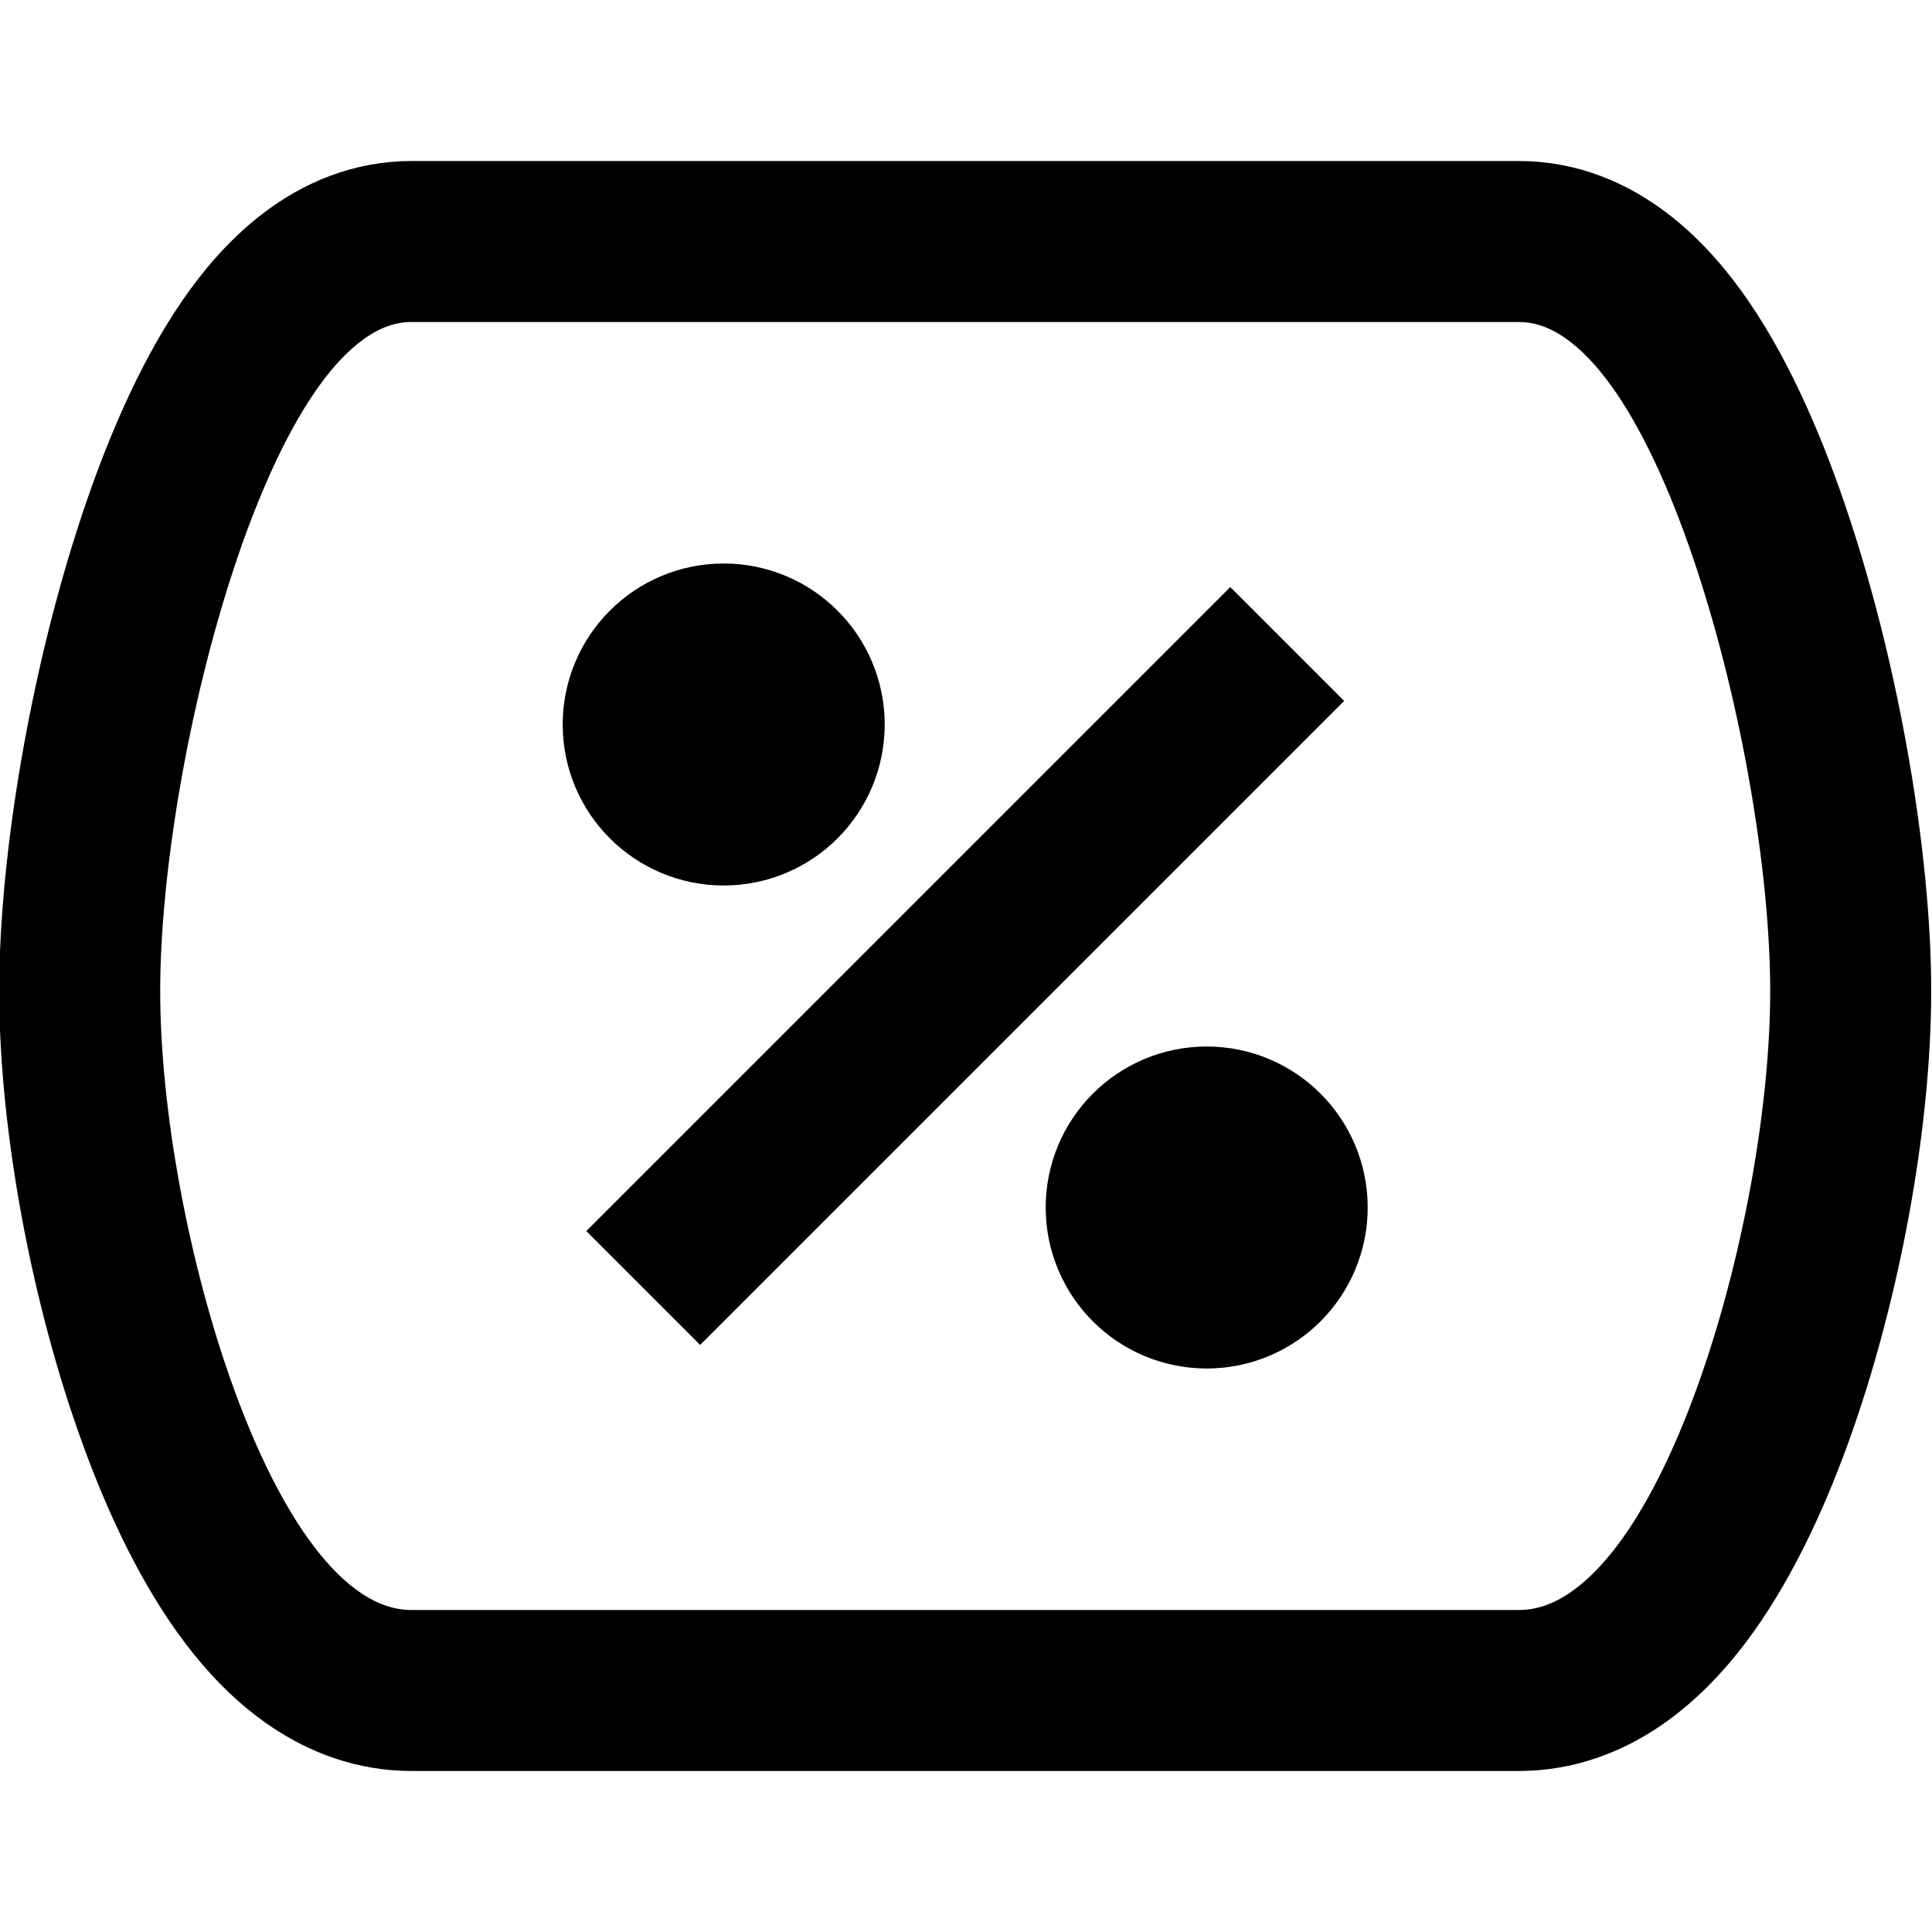
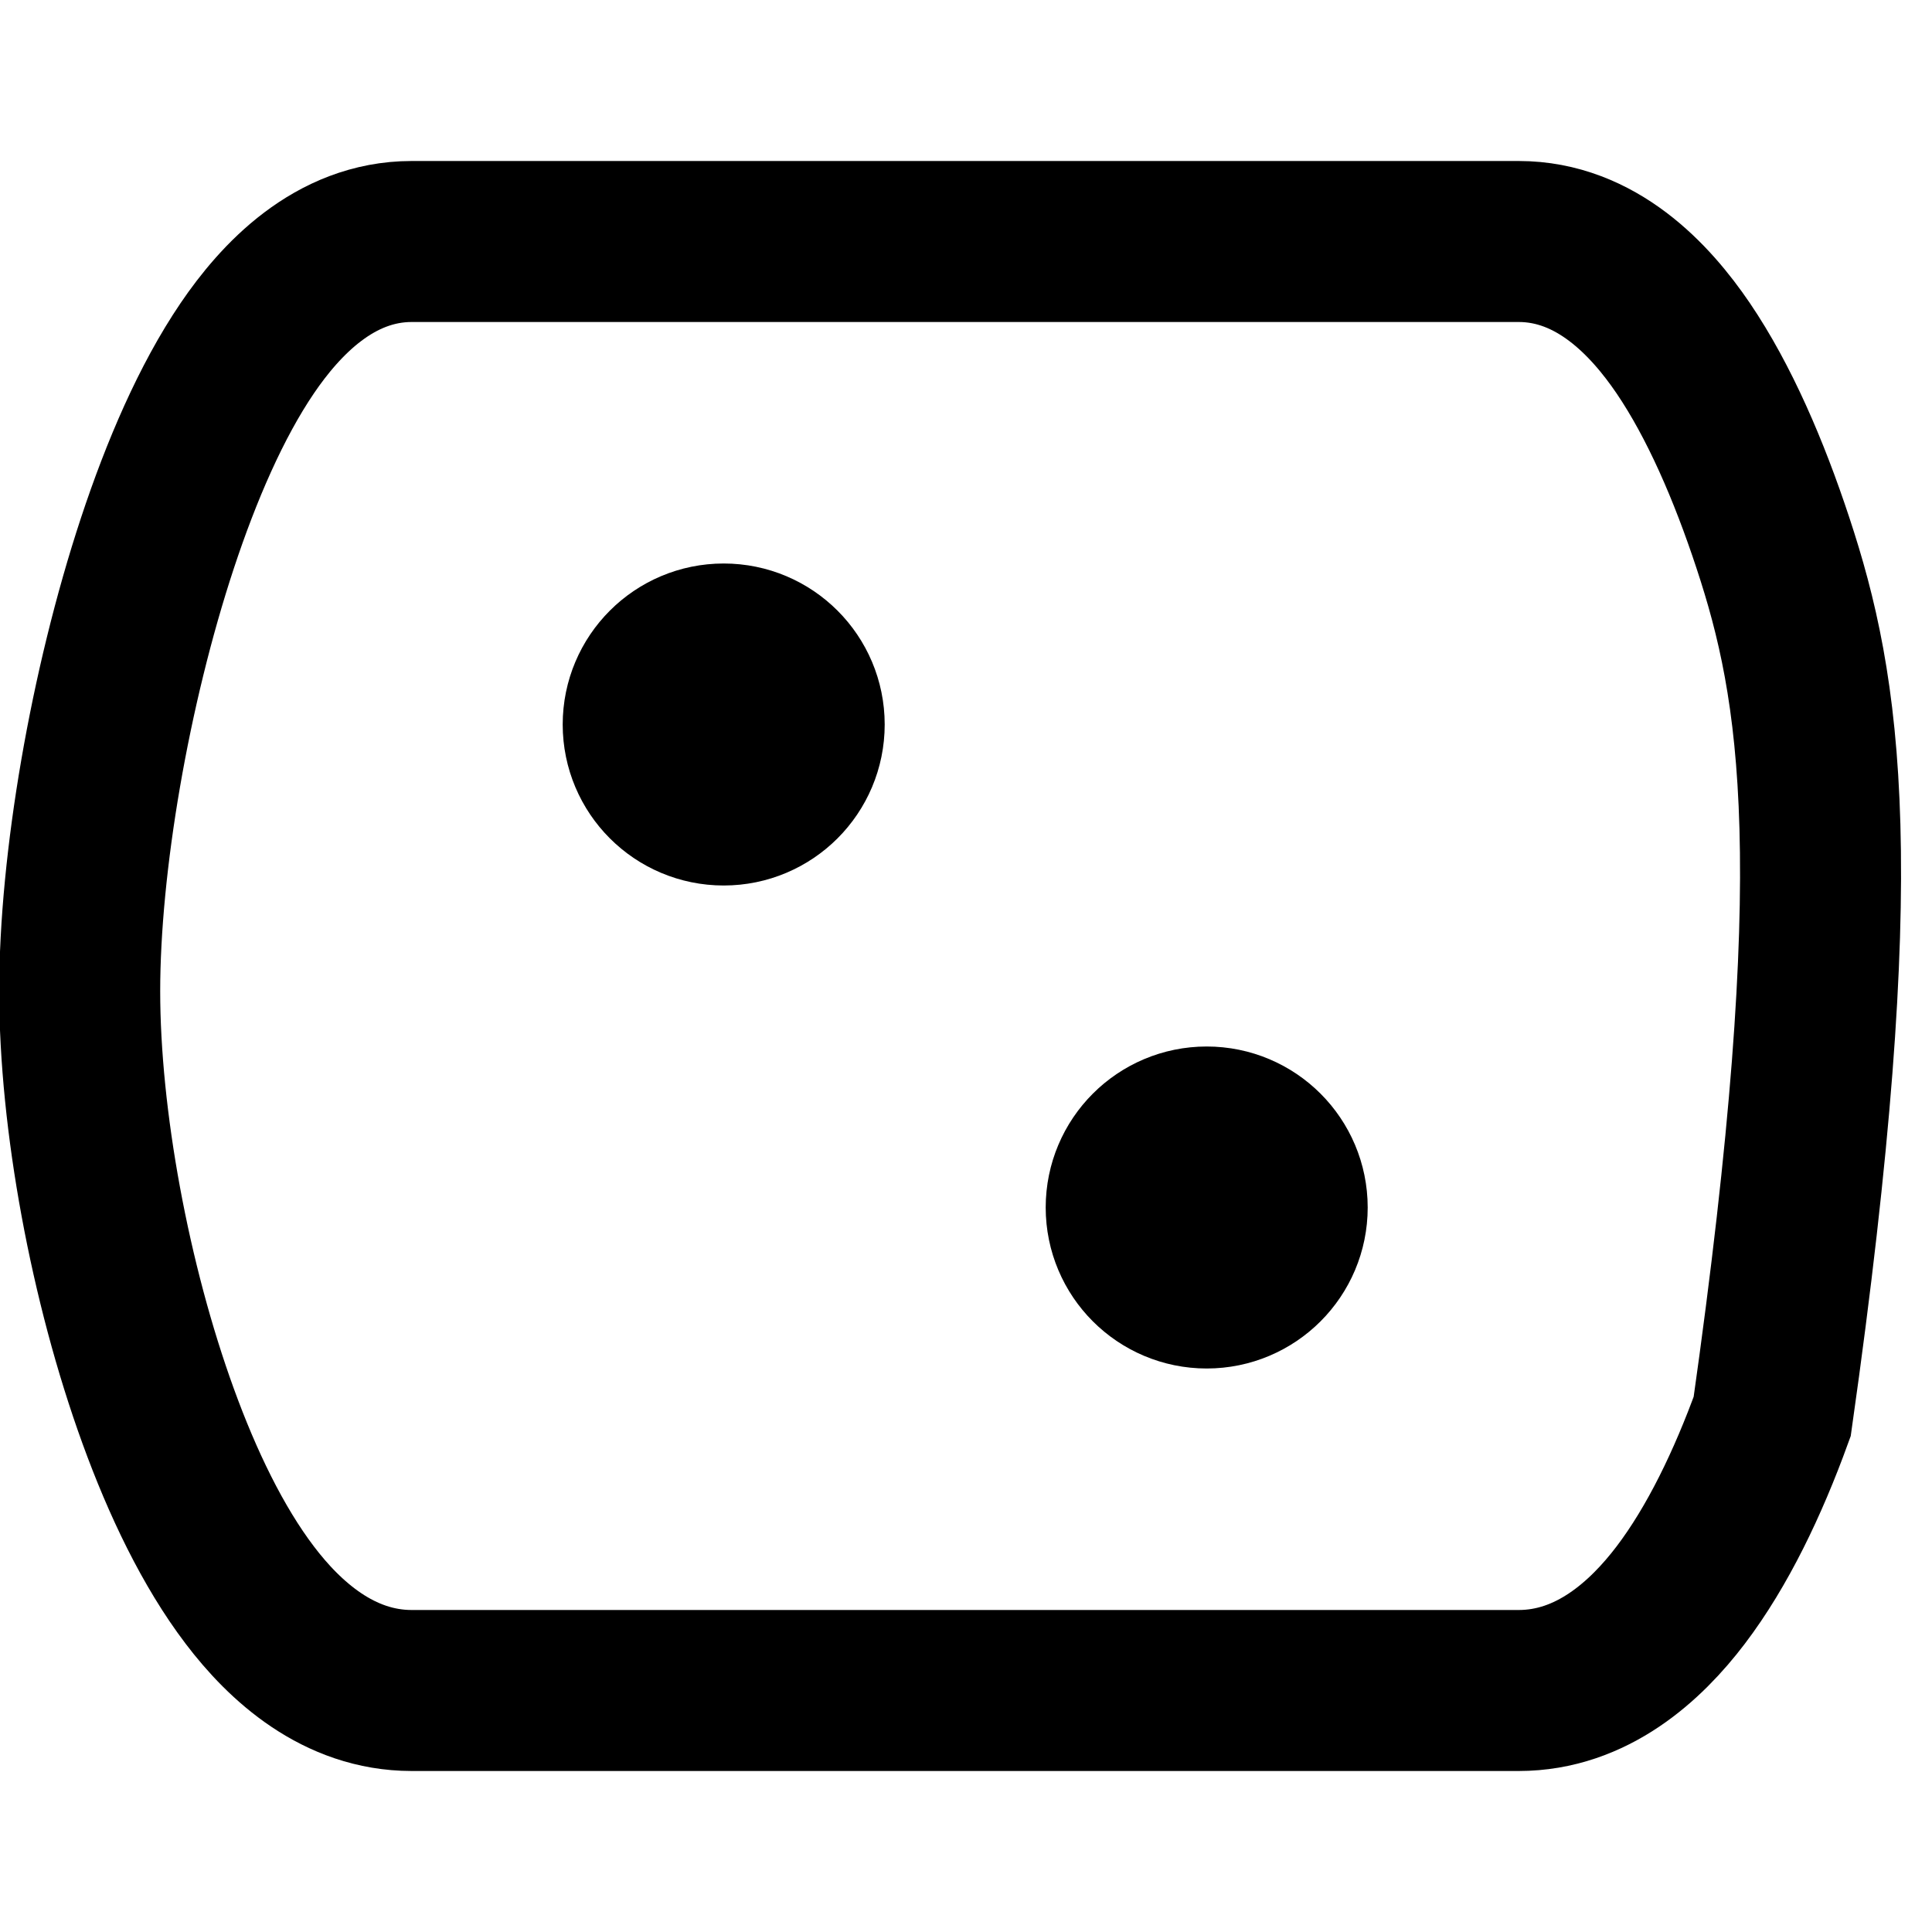
<svg xmlns="http://www.w3.org/2000/svg" width="24" height="24" viewBox="0 0 24 24" fill="none">
-   <path d="M7.99 16L15.99 8" stroke="black" stroke-width="2" />
  <circle cx="14.99" cy="15" r="1" stroke="black" stroke-width="2" />
  <circle cx="8.99" cy="9" r="1" stroke="black" stroke-width="2" />
-   <path d="M0.99 12.312C0.99 13.902 1.364 15.939 1.966 17.595C2.266 18.421 2.644 19.211 3.103 19.815C3.535 20.385 4.205 21 5.115 21H18.865C19.775 21 20.445 20.385 20.878 19.815C21.337 19.211 21.715 18.421 22.015 17.595C22.616 15.939 22.99 13.902 22.99 12.312C22.99 10.727 22.618 8.543 22.024 6.745C21.728 5.847 21.357 4.985 20.909 4.325C20.502 3.726 19.83 3 18.865 3H5.115C4.151 3 3.479 3.726 3.072 4.325C2.624 4.985 2.253 5.847 1.956 6.745C1.362 8.543 0.99 10.727 0.99 12.312Z" stroke="black" stroke-width="2" />
+   <path d="M0.99 12.312C0.99 13.902 1.364 15.939 1.966 17.595C2.266 18.421 2.644 19.211 3.103 19.815C3.535 20.385 4.205 21 5.115 21H18.865C19.775 21 20.445 20.385 20.878 19.815C21.337 19.211 21.715 18.421 22.015 17.595C22.99 10.727 22.618 8.543 22.024 6.745C21.728 5.847 21.357 4.985 20.909 4.325C20.502 3.726 19.83 3 18.865 3H5.115C4.151 3 3.479 3.726 3.072 4.325C2.624 4.985 2.253 5.847 1.956 6.745C1.362 8.543 0.99 10.727 0.99 12.312Z" stroke="black" stroke-width="2" />
</svg>